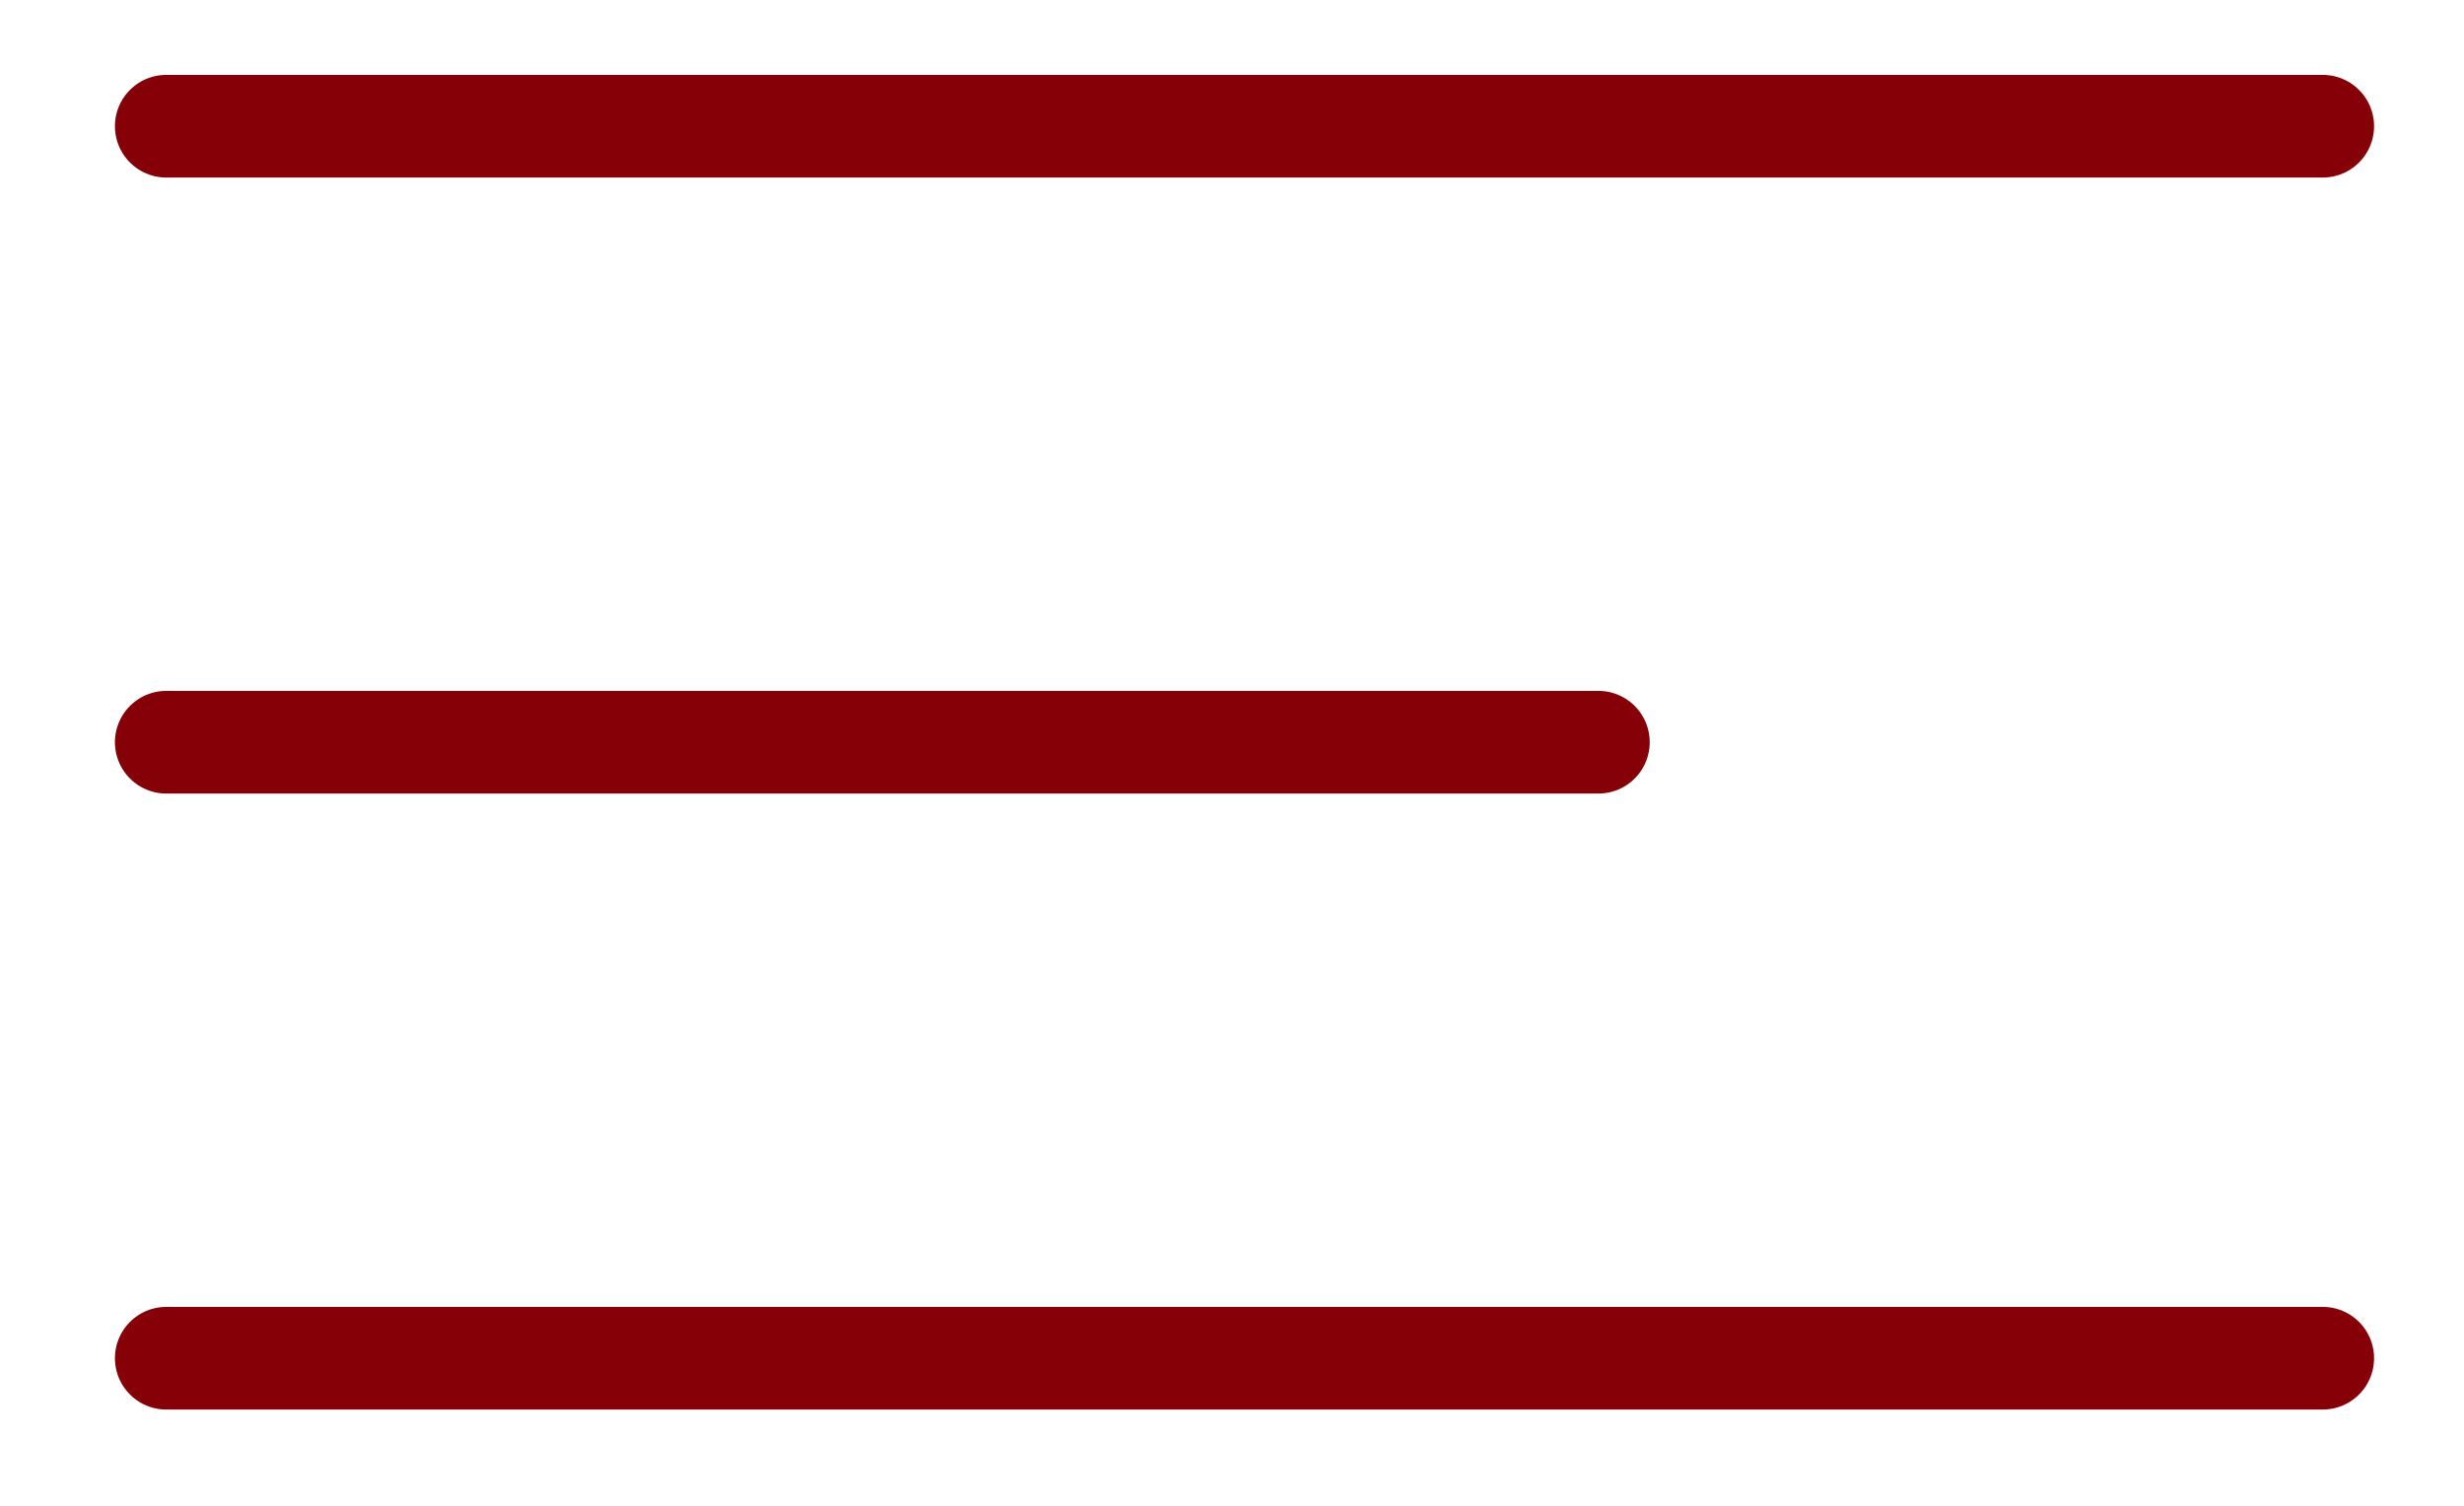
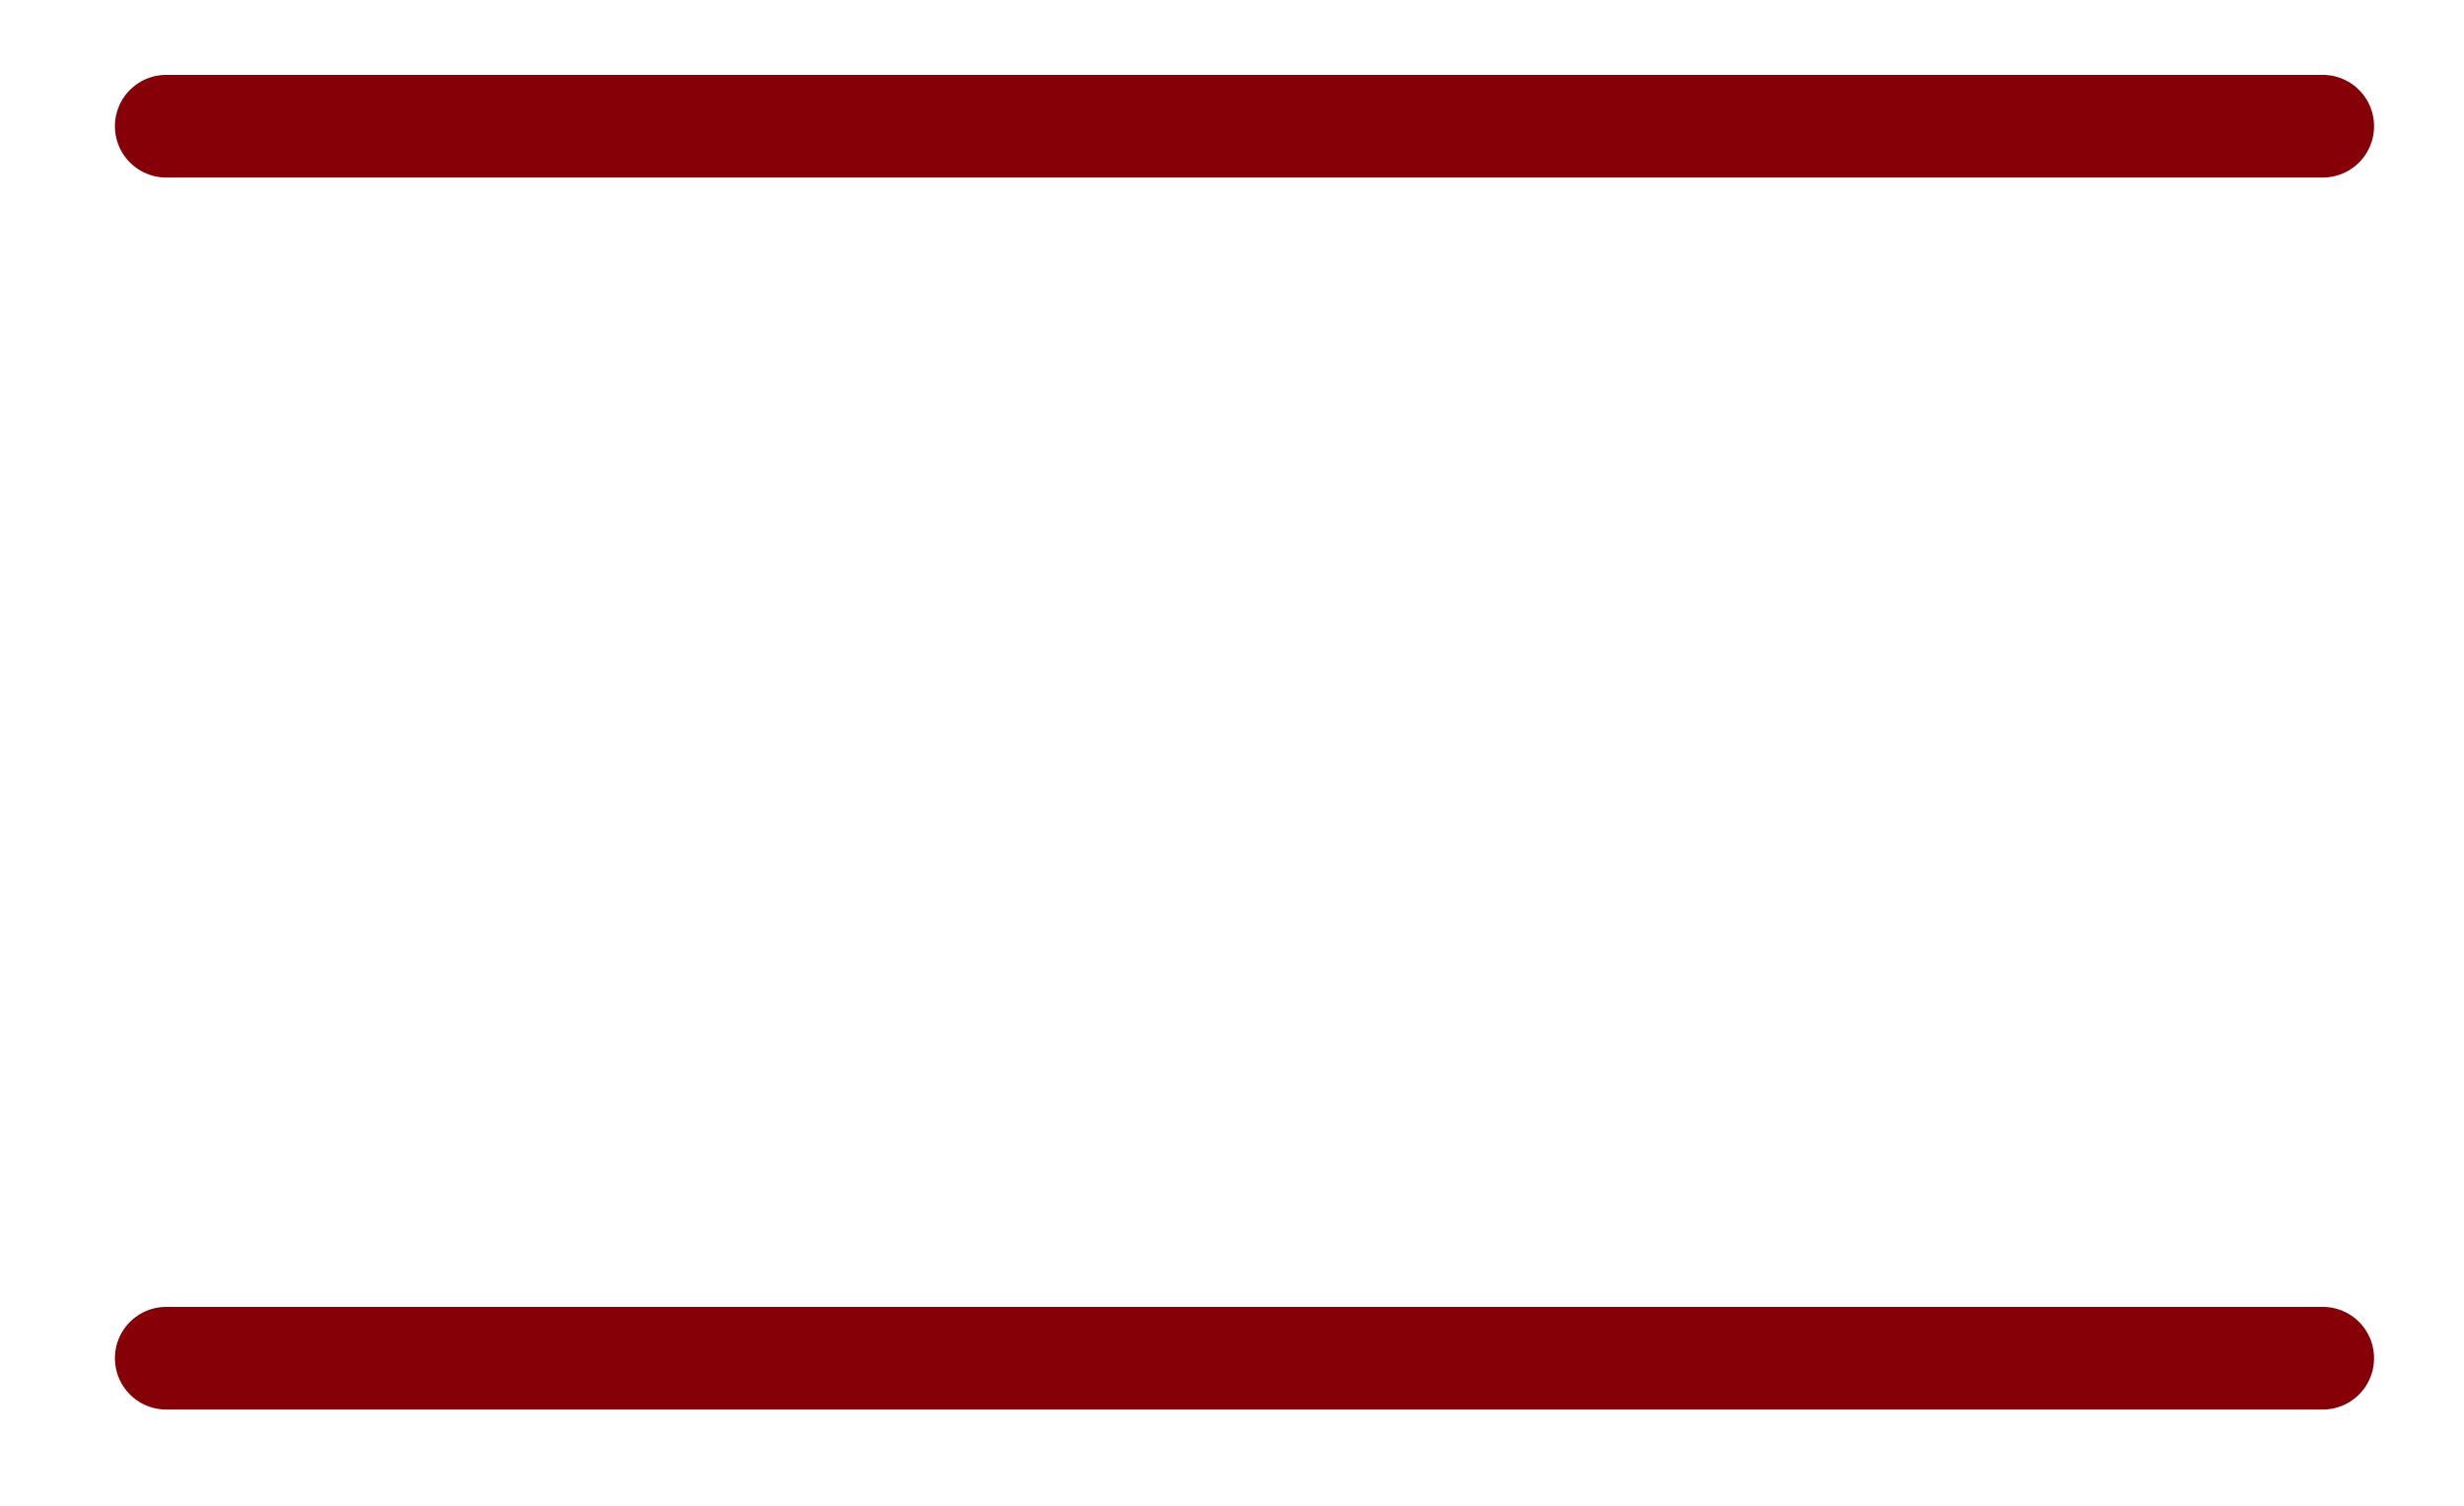
<svg xmlns="http://www.w3.org/2000/svg" width="36" height="22" viewBox="0 0 36 22" fill="none">
  <path d="M2.429 1.844H33.936" stroke="#850007" stroke-width="1.5" stroke-linecap="round" />
-   <path d="M2.429 10.844L23.353 10.844" stroke="#850007" stroke-width="1.5" stroke-linecap="round" />
  <path d="M2.429 19.844H33.936" stroke="#850007" stroke-width="1.5" stroke-linecap="round" />
</svg>